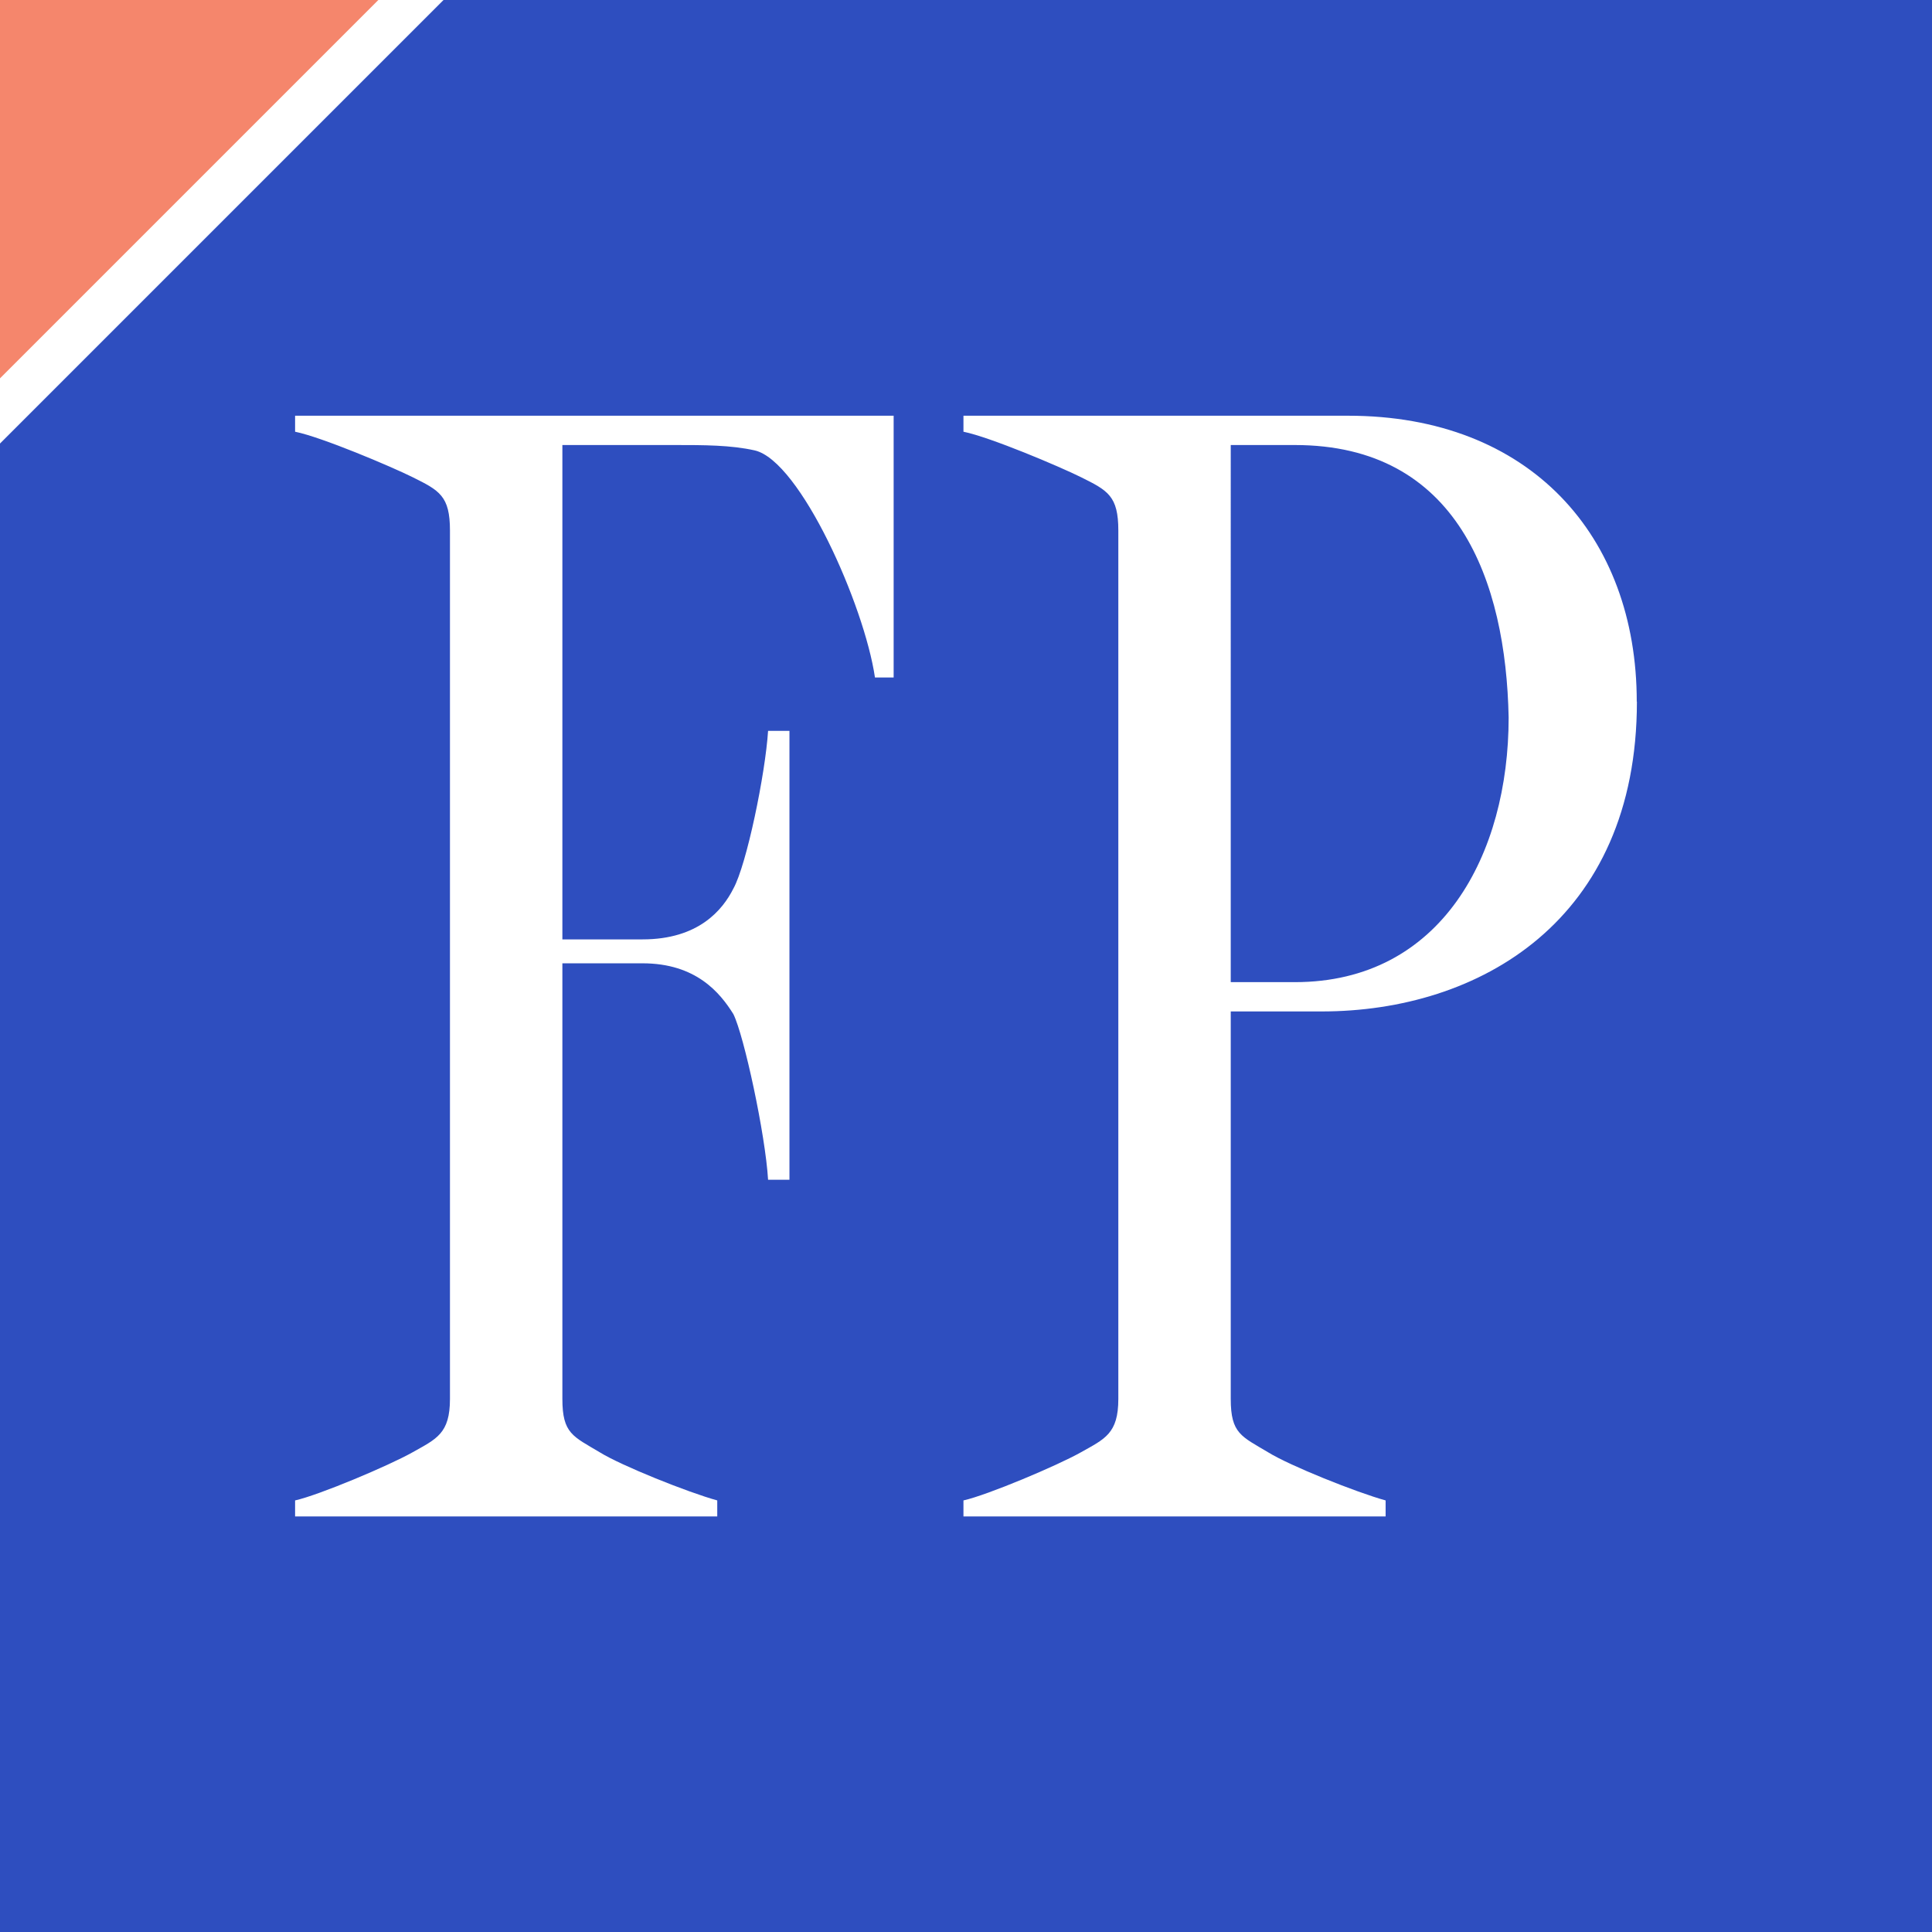
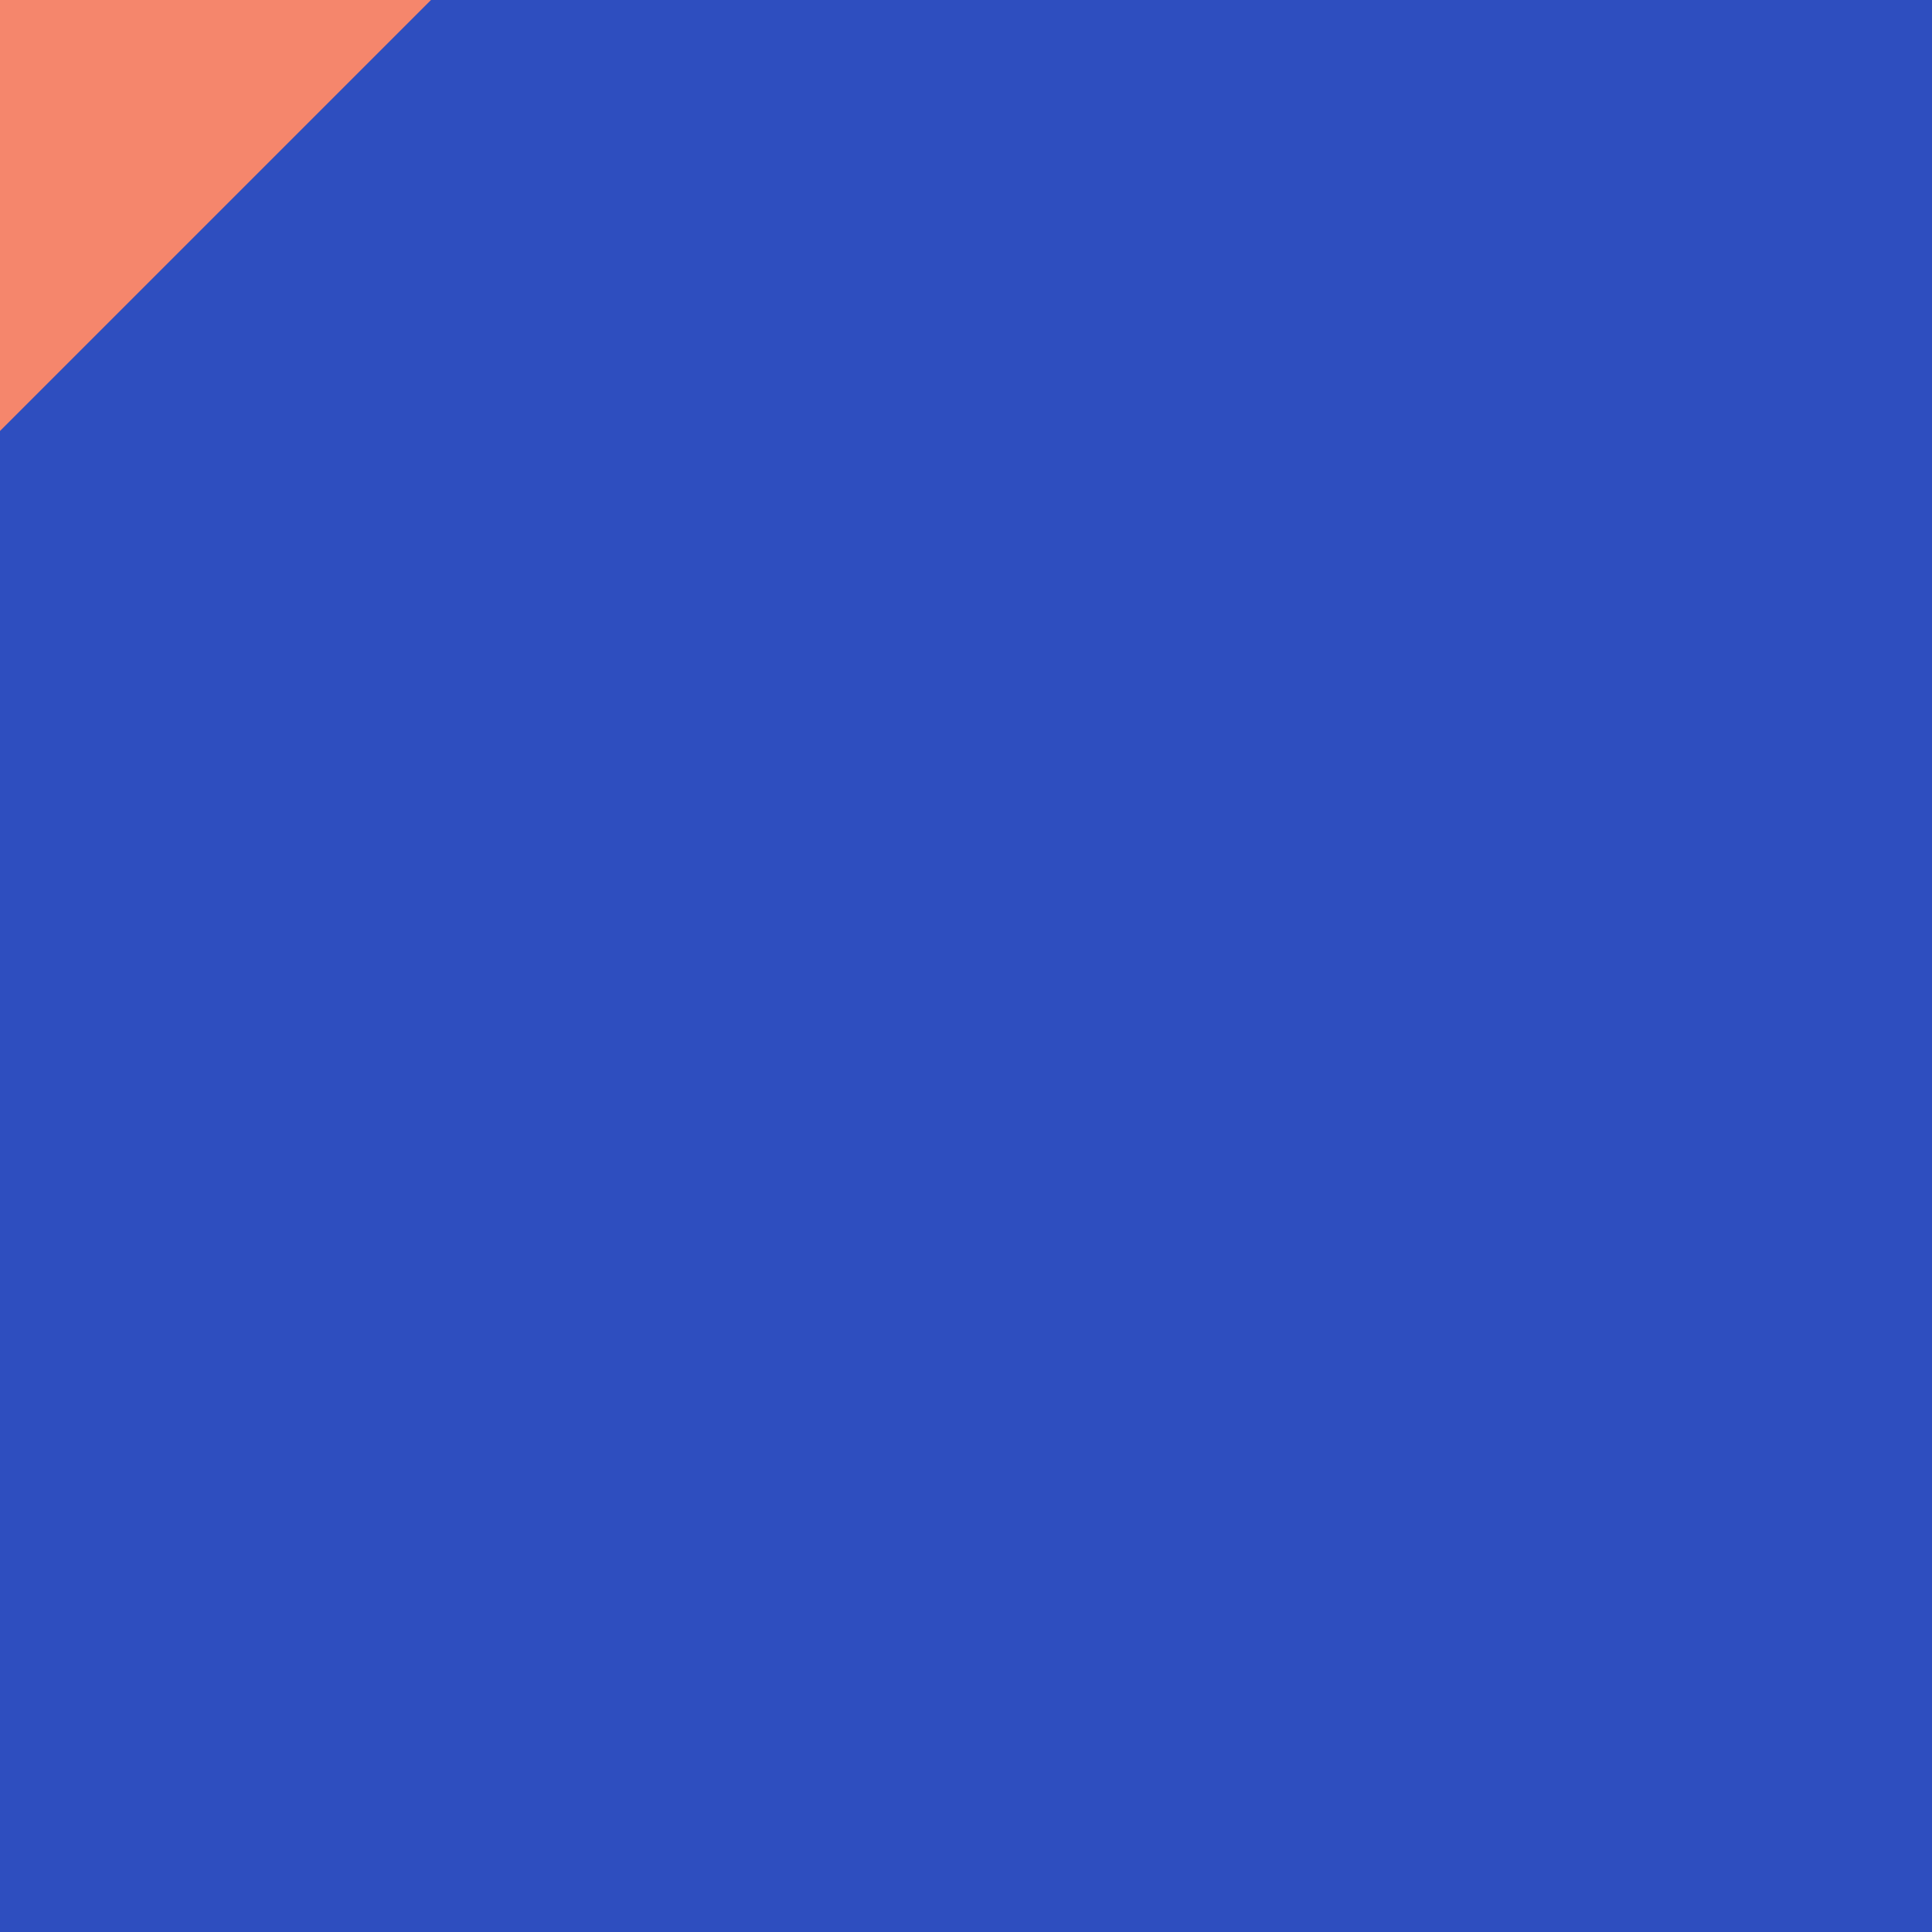
<svg xmlns="http://www.w3.org/2000/svg" id="Layer_1" viewBox="0 0 129.24 129.24">
  <defs>
    <style>.cls-2{stroke-width:0;fill:#fff}</style>
  </defs>
  <path style="stroke-width:0;fill:#2e4ebf" d="M0 0h129.24v129.24H0z" />
-   <path style="fill:#f5866c;stroke-width:0" d="M0 28.83V0h28.83L0 28.83z" />
-   <path style="fill:#e58645;stroke-width:0" d="M28.83 0 0 28.83" />
-   <path class="cls-2" d="M0 25.31 25.31 0h4.36L0 29.67v-4.36zM59.78 27.8v17.52h-1.25c-.71-4.83-5-14.48-8.04-15.19-1.61-.36-3.4-.36-5.36-.36h-7.51v33.07h5.36c3.75 0 5.36-1.97 6.08-3.4.89-1.61 2.14-7.69 2.32-10.55h1.43v30.03h-1.43c-.18-3.04-1.61-9.65-2.32-11.08-.89-1.43-2.5-3.4-6.08-3.4h-5.36v29.14c0 2.32.71 2.5 2.5 3.57 1.43.89 5.9 2.68 7.86 3.22v1.07H19.74v-1.07c1.61-.36 6.26-2.32 7.86-3.22s2.5-1.25 2.5-3.57V35.49c0-2.32-.71-2.68-2.5-3.57-1.43-.71-6.08-2.68-7.86-3.04v-1.07h40.04Zm49.72 19.13c0 14.66-10.55 20.73-21.09 20.73h-6.08v25.92c0 2.32.71 2.5 2.5 3.57 1.43.89 5.9 2.68 7.86 3.22v1.07H64.45v-1.07c1.61-.36 6.26-2.32 7.86-3.22s2.5-1.25 2.5-3.57V35.49c0-2.32-.71-2.68-2.5-3.57-1.43-.71-6.08-2.68-7.86-3.04v-1.07h25.74c12.15 0 19.3 8.04 19.3 19.13ZM86.62 29.77h-4.29V65.7h4.29c9.83 0 14.3-8.58 14.3-17.7-.18-9.12-3.4-18.23-14.3-18.23Z" />
+   <path style="fill:#f5866c;stroke-width:0" d="M0 28.83V0h28.83z" />
</svg>